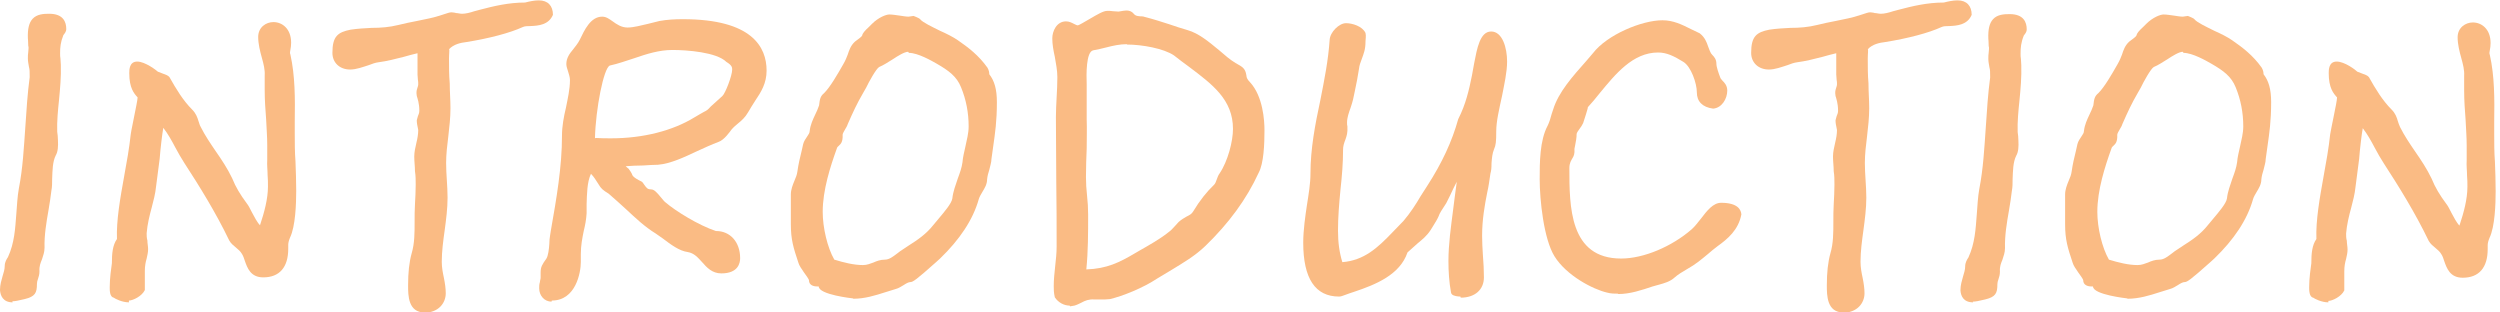
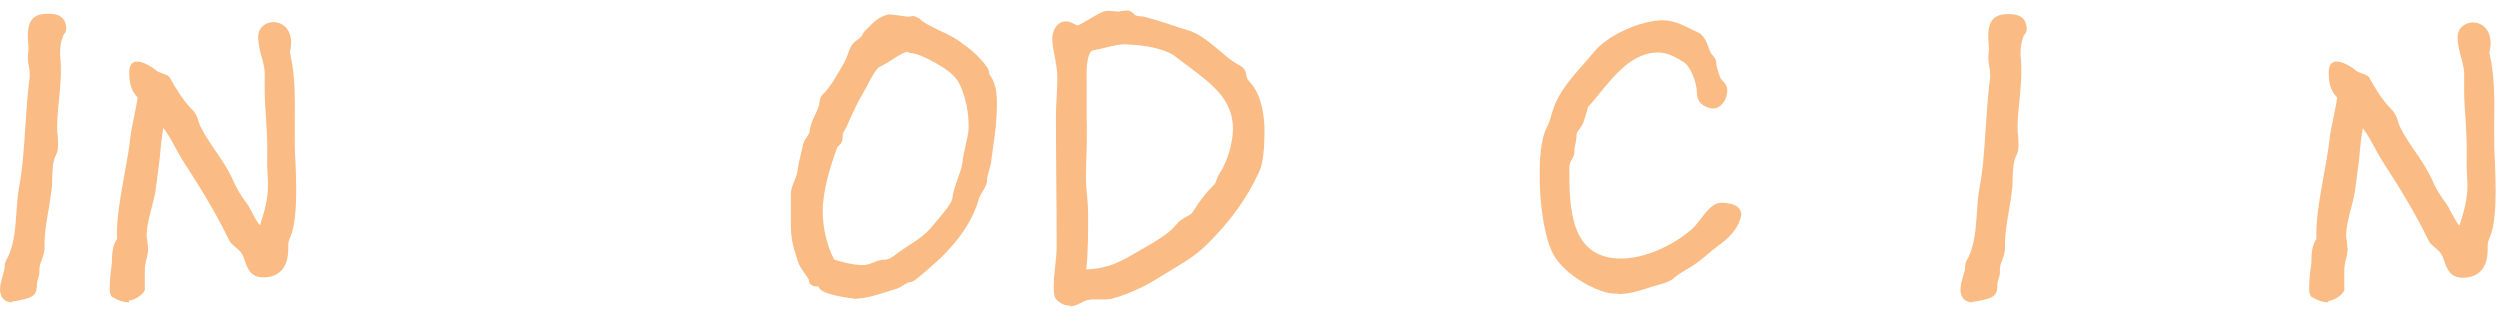
<svg xmlns="http://www.w3.org/2000/svg" width="192" height="24" viewBox="0 0 192 24" fill="none">
  <g clip-path="url(#clip0_574_7294)">
    <path d="M0.973 23.221C0.222 23.221 0.028 22.693 0 22.276C0 21.859 0.111 21.525 0.195 21.219C0.278 20.941 0.362 20.691 0.362 20.44C0.362 20.134 0.501 19.912 0.612 19.745C1.112 18.661 1.168 17.548 1.251 16.464C1.307 15.768 1.335 15.101 1.446 14.489C1.752 12.932 1.835 11.319 1.947 9.734C2.03 8.454 2.114 7.175 2.28 5.924C2.28 5.506 2.28 5.34 2.225 5.145C2.197 4.95 2.141 4.728 2.141 4.505C2.141 4.311 2.141 4.172 2.169 4.005C2.169 3.838 2.225 3.671 2.169 3.504C2.169 3.143 2.141 3.031 2.141 2.948C2.114 2.225 2.225 1.752 2.503 1.446C2.837 1.085 3.337 1.057 3.782 1.057C4.867 1.057 5.089 1.697 5.089 2.225C5.089 2.447 4.95 2.586 4.867 2.698C4.644 3.254 4.616 3.643 4.616 4.088C4.616 4.227 4.616 4.366 4.644 4.505C4.644 4.672 4.672 4.839 4.672 4.978C4.7 5.896 4.616 6.814 4.533 7.676C4.45 8.482 4.366 9.316 4.394 10.123C4.422 10.29 4.45 10.54 4.45 10.763C4.477 11.235 4.45 11.652 4.283 11.931C4.032 12.431 4.032 13.099 4.005 13.738C4.005 14.044 4.005 14.35 3.949 14.628C3.893 15.129 3.81 15.629 3.727 16.13C3.56 17.075 3.393 18.077 3.421 19.022C3.421 19.384 3.309 19.634 3.226 19.912C3.115 20.19 3.003 20.44 3.031 20.83C3.031 21.08 2.976 21.247 2.92 21.414C2.864 21.553 2.837 21.692 2.837 21.803C2.837 22.498 2.698 22.776 1.891 22.971C1.418 23.082 1.168 23.138 0.946 23.138L0.973 23.221Z" fill="#FABB84" />
    <path d="M9.9 23.221C9.372 23.221 8.844 22.943 8.732 22.86C8.427 22.804 8.427 22.303 8.427 22.081C8.427 21.358 8.538 20.607 8.593 20.218C8.593 19.467 8.649 18.827 8.983 18.355C8.927 16.936 9.233 15.212 9.539 13.515C9.734 12.459 9.928 11.374 10.04 10.317C10.095 9.928 10.206 9.483 10.29 9.01C10.429 8.315 10.568 7.648 10.568 7.481C10.29 7.175 9.928 6.758 9.928 5.617C9.928 5.367 9.928 4.728 10.54 4.728C11.152 4.728 12.042 5.423 12.125 5.506C12.181 5.534 12.348 5.59 12.487 5.645C12.709 5.729 12.904 5.784 13.015 5.923C13.516 6.813 14.044 7.703 14.767 8.426C15.045 8.704 15.156 9.01 15.24 9.288C15.296 9.427 15.323 9.594 15.407 9.733C15.741 10.401 16.158 11.013 16.575 11.624C17.02 12.264 17.465 12.931 17.826 13.682C18.104 14.378 18.466 14.962 18.939 15.601C19.078 15.768 19.217 16.046 19.356 16.324C19.523 16.63 19.745 17.075 19.968 17.298C20.301 16.297 20.579 15.268 20.579 14.322C20.579 14.016 20.579 13.738 20.552 13.46C20.552 13.071 20.496 12.681 20.524 12.264V11.152C20.524 10.484 20.468 9.845 20.44 9.177C20.385 8.454 20.329 7.703 20.329 6.925V5.784C20.357 5.367 20.246 4.922 20.107 4.422C19.968 3.921 19.829 3.365 19.829 2.837C19.829 2.086 20.44 1.696 20.997 1.696C21.664 1.696 22.359 2.197 22.359 3.281C22.359 3.504 22.331 3.671 22.304 3.81C22.276 3.977 22.248 4.06 22.304 4.199C22.665 5.812 22.665 7.592 22.637 9.316V10.234C22.637 10.929 22.637 11.68 22.693 12.403C22.721 13.154 22.749 13.905 22.749 14.656C22.749 15.629 22.693 17.381 22.276 18.243C22.183 18.466 22.137 18.651 22.137 18.799V19.105C22.137 20.524 21.469 21.302 20.218 21.302C19.245 21.302 18.994 20.579 18.8 20.023C18.744 19.856 18.688 19.662 18.577 19.495C18.466 19.3 18.299 19.161 18.132 19.022C17.938 18.855 17.743 18.716 17.604 18.466C16.575 16.324 15.296 14.266 14.155 12.514C13.905 12.125 13.683 11.736 13.46 11.319C13.182 10.79 12.904 10.29 12.542 9.817C12.459 10.262 12.32 11.43 12.264 12.181L11.986 14.322C11.931 14.878 11.791 15.407 11.652 15.935C11.486 16.547 11.319 17.214 11.263 17.91C11.263 18.076 11.263 18.271 11.319 18.466C11.319 18.688 11.374 18.911 11.374 19.133C11.374 19.383 11.319 19.606 11.263 19.856C11.18 20.134 11.124 20.44 11.124 20.802V22.276C10.902 22.748 10.206 23.082 9.9 23.082V23.221Z" fill="#FABB84" />
-     <path d="M32.621 24C31.342 24 31.342 22.693 31.342 21.914C31.342 20.941 31.425 20.134 31.62 19.439C31.842 18.688 31.842 17.882 31.842 17.047C31.842 16.603 31.842 16.13 31.87 15.685C31.898 15.184 31.926 14.656 31.926 14.183C31.926 13.849 31.926 13.488 31.87 13.154C31.87 12.793 31.815 12.403 31.815 12.014C31.815 11.68 31.898 11.319 31.982 10.957C32.065 10.623 32.12 10.29 32.12 9.984C32.037 9.594 32.009 9.428 32.009 9.233C32.009 9.233 32.093 8.955 32.093 8.927C32.148 8.788 32.204 8.677 32.204 8.51C32.204 7.926 32.065 7.564 32.009 7.37C31.954 7.036 32.009 6.925 32.037 6.813C32.065 6.702 32.12 6.591 32.12 6.48C32.12 6.369 32.12 6.229 32.093 6.118C32.093 5.979 32.065 5.84 32.065 5.729V4.088C31.731 4.172 31.37 4.255 31.008 4.366C30.369 4.533 29.701 4.7 29.061 4.783C28.839 4.811 28.589 4.895 28.311 5.006C27.866 5.145 27.365 5.34 26.892 5.34C26.086 5.34 25.529 4.811 25.529 4.06C25.529 2.781 25.947 2.475 26.92 2.28C27.476 2.197 28.005 2.169 28.533 2.141C29.256 2.141 29.924 2.086 30.591 1.919C31.064 1.808 31.537 1.696 32.009 1.613C32.677 1.474 33.316 1.363 33.956 1.14C34.401 1.001 34.512 0.946 34.679 0.946C34.679 0.946 34.985 0.973 35.013 1.001C35.152 1.001 35.319 1.057 35.486 1.057C35.764 1.057 36.097 0.973 36.431 0.862L36.848 0.751C37.905 0.473 39.045 0.195 40.324 0.195C40.658 0.111 41.02 0.028 41.381 0.028C42.077 0.028 42.466 0.445 42.466 1.14C42.132 1.919 41.353 1.975 40.742 2.002C40.519 2.002 40.297 2.002 40.13 2.086C39.156 2.531 37.571 2.948 35.847 3.226C35.374 3.282 34.846 3.393 34.484 3.782C34.54 3.782 34.484 4.116 34.484 4.505C34.484 5.145 34.484 5.784 34.54 6.396C34.54 7.036 34.596 7.676 34.596 8.315C34.596 9.038 34.512 9.761 34.429 10.484C34.345 11.152 34.262 11.847 34.262 12.514C34.262 12.96 34.29 13.404 34.318 13.849C34.345 14.294 34.373 14.739 34.373 15.184C34.373 16.019 34.262 16.853 34.151 17.687C34.039 18.494 33.928 19.3 33.928 20.107C33.928 20.552 34.012 20.969 34.095 21.358C34.178 21.775 34.234 22.165 34.234 22.526C34.234 23.249 33.706 24.028 32.51 24.028L32.621 24Z" fill="#FABB84" />
-     <path d="M42.355 23.166C41.826 23.166 41.409 22.721 41.409 22.137C41.409 21.998 41.409 21.831 41.465 21.664C41.465 21.553 41.52 21.442 41.52 21.33C41.52 21.163 41.52 21.024 41.52 20.941C41.52 20.496 41.631 20.329 41.965 19.856C42.104 19.634 42.16 19.133 42.188 18.744C42.188 18.494 42.215 18.271 42.243 18.104L42.299 17.743C42.744 15.212 43.161 12.82 43.161 10.401C43.161 9.706 43.3 8.955 43.467 8.26C43.606 7.564 43.773 6.841 43.773 6.146C43.773 5.924 43.689 5.701 43.634 5.506C43.578 5.312 43.495 5.117 43.495 4.922C43.495 4.45 43.745 4.116 44.023 3.782C44.19 3.56 44.385 3.337 44.524 3.059C44.885 2.308 45.358 1.279 46.248 1.279C46.554 1.279 46.776 1.446 47.054 1.641C47.36 1.863 47.722 2.114 48.195 2.114C48.667 2.114 49.251 1.947 49.752 1.835C50.086 1.752 50.392 1.669 50.642 1.613C51.254 1.502 51.838 1.474 52.45 1.474C57.761 1.474 58.874 3.615 58.874 5.423C58.874 6.396 58.456 7.064 57.984 7.759C57.817 8.037 57.622 8.315 57.455 8.621C57.233 9.01 56.955 9.261 56.677 9.483C56.51 9.622 56.343 9.761 56.176 9.956C56.093 10.067 55.62 10.762 55.175 10.902C54.647 11.096 54.118 11.347 53.562 11.597C52.561 12.07 51.504 12.57 50.531 12.654C50.252 12.654 49.835 12.681 49.39 12.709C48.973 12.709 48.417 12.737 48.056 12.765C48.111 12.82 48.195 12.904 48.278 12.96C48.334 13.015 48.501 13.293 48.528 13.349C48.556 13.46 48.612 13.627 49.251 13.933C49.307 13.933 49.446 14.127 49.474 14.183C49.669 14.461 49.752 14.545 50.002 14.545C50.225 14.545 50.419 14.739 50.781 15.184C50.892 15.323 51.059 15.518 51.115 15.546C51.893 16.213 53.645 17.298 54.98 17.743H55.008C56.065 17.743 56.843 18.577 56.843 19.828C56.843 20.19 56.704 20.997 55.397 20.997C54.702 20.997 54.285 20.552 53.923 20.134C53.59 19.773 53.312 19.439 52.811 19.356C52.171 19.272 51.504 18.772 50.92 18.327C50.725 18.188 50.531 18.049 50.364 17.938C49.502 17.409 48.806 16.742 48.056 16.046C47.638 15.657 47.193 15.268 46.748 14.878C46.303 14.6 46.164 14.489 45.97 14.155C45.775 13.849 45.608 13.571 45.386 13.349C45.08 13.989 45.08 14.906 45.052 15.685C45.052 15.935 45.052 16.185 45.052 16.38C45.024 16.853 44.941 17.298 44.83 17.743C44.718 18.299 44.607 18.855 44.607 19.523V20.134C44.607 20.941 44.218 23.082 42.382 23.082L42.355 23.166ZM45.747 10.596C46.137 10.623 46.554 10.623 46.915 10.623H46.943C49.39 10.623 51.671 10.039 53.339 9.01C53.701 8.788 53.923 8.677 54.062 8.593C54.285 8.482 54.341 8.454 54.591 8.176L55.481 7.37C55.703 7.175 56.232 5.812 56.232 5.34C56.232 5.173 56.204 5.006 55.787 4.756C55.036 4.005 52.755 3.838 51.643 3.838C50.614 3.838 49.669 4.144 48.695 4.477C48.083 4.672 47.471 4.895 46.832 5.034C46.359 5.228 45.747 8.371 45.692 10.623L45.747 10.596Z" fill="#FABB84" />
    <path d="M65.493 22.915C65.493 22.915 62.878 22.637 62.878 21.998C62.851 21.998 62.795 21.998 62.739 21.998C62.461 21.998 62.128 21.886 62.128 21.525C62.128 21.441 61.877 21.108 61.738 20.913C61.544 20.635 61.377 20.385 61.321 20.19C60.932 19.022 60.737 18.41 60.737 17.214V14.934C60.737 14.572 60.876 14.211 61.015 13.877C61.126 13.627 61.21 13.404 61.238 13.182C61.321 12.598 61.432 12.125 61.571 11.569L61.683 11.068C61.738 10.846 61.877 10.651 61.989 10.484C62.1 10.317 62.183 10.206 62.183 10.067C62.239 9.567 62.434 9.177 62.6 8.816C62.712 8.593 62.823 8.343 62.906 8.093C62.962 7.62 62.99 7.397 63.296 7.147C63.768 6.674 64.325 5.701 64.769 4.922C64.964 4.589 65.02 4.394 65.103 4.199C65.215 3.865 65.326 3.504 65.659 3.198C65.993 2.948 66.188 2.809 66.216 2.725C66.243 2.558 66.41 2.364 66.744 2.058L66.966 1.835C67.467 1.335 68.051 1.112 68.301 1.112C68.552 1.112 68.83 1.168 69.08 1.196C69.302 1.224 69.553 1.279 69.775 1.279L70.165 1.224C70.165 1.224 70.61 1.39 70.665 1.474C70.86 1.724 71.583 2.058 72.195 2.364C72.695 2.586 73.196 2.837 73.558 3.087C74.364 3.643 75.17 4.255 75.838 5.2C75.949 5.395 75.977 5.562 75.977 5.701C76.366 6.202 76.561 6.841 76.561 7.842C76.561 9.316 76.422 10.234 76.283 11.207L76.144 12.209C76.144 12.487 76.032 12.765 75.977 13.043C75.894 13.293 75.838 13.515 75.81 13.766C75.81 14.155 75.615 14.461 75.448 14.739C75.337 14.934 75.226 15.101 75.17 15.295C74.725 16.881 73.697 18.41 72.195 19.856L71.889 20.134C70.359 21.497 70.109 21.664 69.914 21.664C69.775 21.664 69.581 21.775 69.414 21.886C69.219 21.998 69.024 22.137 68.802 22.192C68.552 22.276 68.274 22.359 67.996 22.442C67.217 22.693 66.41 22.943 65.548 22.943L65.493 22.915ZM69.748 3.977C69.469 3.977 68.969 4.283 68.552 4.561C68.19 4.783 67.856 5.006 67.523 5.145C67.3 5.256 66.716 6.313 66.522 6.73L66.299 7.119C65.799 7.981 65.52 8.593 65.103 9.539C65.075 9.65 64.992 9.789 64.909 9.928C64.825 10.067 64.714 10.262 64.714 10.345C64.742 10.929 64.547 11.068 64.436 11.18C64.352 11.263 64.297 11.291 64.269 11.402C63.768 12.793 63.184 14.6 63.184 16.269C63.184 17.492 63.546 19.022 64.074 19.94C64.797 20.162 65.576 20.357 66.271 20.357C66.605 20.357 66.827 20.246 67.078 20.162C67.328 20.051 67.606 19.94 67.968 19.94C68.301 19.94 68.607 19.689 68.941 19.439C69.08 19.328 69.191 19.244 69.33 19.161L69.748 18.883C70.498 18.41 71.138 17.965 71.666 17.298C71.778 17.159 71.917 16.992 72.084 16.797C72.501 16.297 73.085 15.629 73.14 15.24C73.196 14.711 73.391 14.211 73.558 13.71C73.724 13.265 73.863 12.876 73.919 12.459C73.947 12.069 74.058 11.652 74.141 11.263C74.253 10.735 74.392 10.234 74.392 9.706C74.392 8.649 74.197 7.648 73.808 6.702C73.474 5.868 72.862 5.423 71.945 4.894C71.555 4.672 70.498 4.06 69.803 4.06L69.748 3.977Z" fill="#FABB84" />
    <path d="M82.151 23.471C81.706 23.471 81.261 23.221 81.01 22.832C80.927 22.47 80.927 22.22 80.927 21.97C80.927 21.469 80.983 20.969 81.038 20.44C81.094 19.94 81.149 19.439 81.149 18.939C81.149 17.326 81.149 15.657 81.122 14.016C81.122 12.348 81.094 10.651 81.094 8.983C81.094 8.51 81.122 8.009 81.149 7.481C81.177 6.98 81.205 6.452 81.205 5.923C81.205 5.395 81.094 4.867 81.01 4.366C80.899 3.865 80.816 3.393 80.816 2.948C80.816 2.392 81.149 1.641 81.873 1.641C82.123 1.641 82.317 1.752 82.484 1.835C82.596 1.891 82.707 1.947 82.762 1.947C82.874 1.947 83.346 1.641 83.652 1.474C84.32 1.085 84.737 0.834 85.043 0.834C85.182 0.834 85.321 0.834 85.488 0.862C85.627 0.862 85.766 0.89 85.905 0.89C86.239 0.834 86.378 0.806 86.517 0.806C86.739 0.806 86.934 0.89 87.045 1.029C87.184 1.196 87.268 1.224 87.546 1.251C87.657 1.251 87.796 1.251 87.935 1.307C88.603 1.474 89.186 1.669 89.798 1.863C90.271 2.03 90.716 2.169 91.189 2.308C92.079 2.558 92.857 3.226 93.636 3.865C94.053 4.227 94.47 4.589 94.888 4.839C95.444 5.145 95.638 5.256 95.722 5.784C95.722 5.979 95.833 6.146 96 6.313C97.001 7.397 97.112 9.261 97.112 10.011C97.112 11.068 97.057 12.542 96.667 13.265C95.722 15.323 94.359 17.159 92.579 18.883C91.773 19.662 90.855 20.19 89.993 20.718C89.631 20.941 89.242 21.163 88.881 21.386C87.796 22.109 86.211 22.748 85.237 22.971C85.126 22.971 85.015 22.999 84.848 22.999H84.042C83.624 22.971 83.346 23.082 83.04 23.249C82.874 23.332 82.707 23.416 82.512 23.471C82.484 23.471 82.206 23.527 82.178 23.527L82.151 23.471ZM86.544 3.393C86.016 3.393 85.488 3.504 84.959 3.643C84.626 3.726 84.292 3.81 83.958 3.865C83.402 3.977 83.43 5.729 83.458 6.48V9.177C83.485 9.928 83.458 10.651 83.458 11.402C83.43 12.125 83.402 12.848 83.402 13.599C83.402 14.072 83.43 14.517 83.485 15.017C83.541 15.518 83.569 15.991 83.569 16.491C83.569 17.882 83.569 19.3 83.43 20.691C85.015 20.635 85.96 20.162 87.184 19.439L87.518 19.244C88.297 18.799 89.047 18.382 89.715 17.854C89.909 17.715 90.076 17.548 90.243 17.353L90.521 17.047C90.744 16.853 90.939 16.741 91.133 16.63C91.356 16.519 91.522 16.436 91.634 16.241C92.134 15.407 92.691 14.711 93.247 14.183C93.33 14.1 93.386 13.96 93.441 13.794C93.497 13.655 93.553 13.46 93.664 13.321C94.303 12.375 94.693 10.846 94.693 9.9C94.693 7.648 93.108 6.48 91.3 5.117C90.911 4.839 90.549 4.561 90.16 4.255C89.381 3.726 87.713 3.421 86.544 3.421V3.393Z" fill="#FABB84" />
-     <path d="M112.158 22.776C112.158 22.776 111.852 22.776 111.657 22.693C111.546 22.665 111.435 22.554 111.435 22.443C111.296 21.692 111.24 20.857 111.24 20.051C111.24 18.744 111.435 17.409 111.601 16.102C111.601 16.102 111.824 14.322 111.88 13.961C111.713 14.267 111.546 14.628 111.351 15.045L111.073 15.601C110.739 16.102 110.545 16.408 110.489 16.602C110.378 16.853 110.239 17.075 110.1 17.298L109.877 17.659C109.571 18.132 109.21 18.41 108.876 18.688L108.097 19.384C107.513 21.108 105.65 21.859 103.982 22.415C103.703 22.498 103.509 22.582 103.342 22.637C103.119 22.721 102.98 22.776 102.841 22.776C101.006 22.776 100.088 21.386 100.088 18.633C100.088 17.659 100.255 16.547 100.366 15.796C100.505 14.906 100.644 14.1 100.644 13.321C100.644 11.43 101.006 9.539 101.395 7.731C101.729 6.035 102.007 4.644 102.118 3.059C102.146 2.475 102.841 1.78 103.37 1.78C103.842 1.78 104.621 2.002 104.871 2.531C104.927 2.781 104.871 3.003 104.871 3.17C104.871 3.81 104.732 4.116 104.593 4.505C104.482 4.811 104.399 5.006 104.371 5.284C104.287 5.812 104.176 6.452 104.037 7.064C103.954 7.509 103.898 7.759 103.731 8.26C103.592 8.649 103.453 9.038 103.453 9.4C103.453 9.539 103.453 9.622 103.481 9.706C103.509 10.206 103.425 10.429 103.342 10.679C103.203 11.04 103.147 11.235 103.147 11.513C103.147 12.514 103.064 13.516 102.953 14.517C102.841 15.685 102.758 16.686 102.758 17.715C102.758 18.633 102.869 19.411 103.092 20.134C104.76 19.995 105.789 19.05 106.957 17.826C107.291 17.492 107.486 17.27 107.791 16.964C108.292 16.38 108.765 15.657 109.099 15.073L109.599 14.294C110.767 12.487 111.518 10.846 111.991 9.149C112.575 8.009 112.825 6.897 113.048 5.784L113.214 4.867C113.437 3.726 113.659 2.419 114.522 2.419C115.384 2.419 115.745 3.671 115.745 4.728C115.745 5.534 115.523 6.507 115.356 7.37C115.133 8.399 114.911 9.316 114.911 10.095C114.911 10.874 114.883 11.152 114.744 11.458C114.605 11.791 114.577 12.153 114.549 12.542C114.549 12.932 114.522 13.126 114.466 13.321C114.382 13.877 114.327 14.322 114.216 14.795C114.021 15.768 113.826 16.881 113.826 18.104C113.826 18.605 113.854 19.05 113.882 19.523C113.937 20.246 113.965 20.746 113.965 21.302C113.965 22.248 113.27 22.86 112.185 22.86L112.158 22.776Z" fill="#FABB84" />
    <path d="M124.255 22.554C124.005 22.554 123.727 22.554 123.421 22.471C122.336 22.22 120.306 21.163 119.388 19.689C118.554 18.355 118.248 15.323 118.248 13.766C118.248 12.487 118.248 10.79 118.86 9.65C118.999 9.372 119.082 9.066 119.166 8.76L119.277 8.426C119.694 7.064 120.779 5.868 121.836 4.672L122.336 4.088C123.421 2.67 126.09 1.557 127.676 1.557C128.51 1.557 129.177 1.891 129.845 2.225C130.067 2.336 130.29 2.447 130.54 2.559C130.929 2.864 131.068 3.226 131.18 3.56C131.235 3.671 131.263 3.81 131.319 3.921C131.374 4.06 131.43 4.144 131.513 4.227C131.652 4.366 131.819 4.561 131.819 4.895C131.819 5.145 131.986 5.618 132.125 5.979C132.153 6.063 132.236 6.118 132.292 6.202C132.431 6.341 132.654 6.563 132.654 6.953C132.654 7.592 132.236 8.287 131.569 8.343C130.735 8.232 130.318 7.787 130.318 7.092C130.318 6.396 129.873 5.117 129.289 4.756C128.566 4.311 128.009 4.032 127.342 4.032C125.395 4.032 124.06 5.701 122.865 7.147C122.559 7.537 122.253 7.898 121.947 8.232C121.947 8.343 121.863 8.538 121.808 8.76C121.724 8.983 121.669 9.233 121.585 9.455C121.502 9.622 121.418 9.761 121.307 9.9C121.224 10.012 121.085 10.206 121.085 10.29C121.085 10.568 121.029 10.874 120.973 11.152L120.918 11.43C120.946 11.819 120.862 11.986 120.779 12.125C120.668 12.32 120.528 12.514 120.528 12.904C120.528 15.852 120.528 19.856 124.505 19.856C126.23 19.856 128.399 18.939 129.928 17.604C130.179 17.381 130.401 17.075 130.651 16.769C131.096 16.185 131.569 15.574 132.181 15.574C133.488 15.574 133.71 16.13 133.738 16.463C133.516 17.659 132.681 18.355 131.903 18.911C131.652 19.105 131.402 19.3 131.152 19.523C130.651 19.94 130.179 20.329 129.622 20.635C129.15 20.913 128.871 21.08 128.621 21.302C128.26 21.636 127.815 21.747 127.425 21.859C127.258 21.914 127.092 21.942 126.925 21.998C126.09 22.276 125.201 22.582 124.283 22.582L124.255 22.554Z" fill="#FABB84" />
-     <path d="M141.581 24C140.301 24 140.301 22.693 140.301 21.914C140.301 20.941 140.385 20.134 140.579 19.439C140.802 18.688 140.802 17.882 140.802 17.047C140.802 16.603 140.802 16.13 140.83 15.685C140.857 15.184 140.885 14.656 140.885 14.183C140.885 13.849 140.885 13.488 140.83 13.154C140.83 12.793 140.774 12.403 140.774 12.014C140.774 11.68 140.857 11.319 140.941 10.957C141.024 10.623 141.08 10.29 141.08 9.984C140.997 9.594 140.969 9.428 140.969 9.233C140.969 9.233 141.052 8.955 141.052 8.927C141.108 8.788 141.163 8.677 141.163 8.51C141.163 7.926 141.024 7.564 140.969 7.37C140.913 7.036 140.969 6.925 140.997 6.813C141.024 6.702 141.08 6.591 141.08 6.48C141.08 6.369 141.08 6.229 141.052 6.118C141.052 5.979 141.024 5.84 141.024 5.729V4.088C140.691 4.172 140.329 4.255 139.968 4.366C139.328 4.533 138.661 4.7 138.021 4.783C137.798 4.811 137.548 4.895 137.27 5.006C136.825 5.145 136.324 5.34 135.852 5.34C135.045 5.34 134.489 4.811 134.489 4.06C134.489 2.781 134.906 2.475 135.88 2.28C136.436 2.197 136.964 2.169 137.492 2.141C138.216 2.141 138.883 2.086 139.55 1.919C140.023 1.808 140.496 1.696 140.969 1.613C141.636 1.474 142.276 1.363 142.915 1.14C143.36 1.001 143.472 0.946 143.638 0.946C143.638 0.946 143.944 0.973 143.972 1.001C144.111 1.001 144.278 1.057 144.445 1.057C144.723 1.057 145.057 0.973 145.391 0.862L145.808 0.751C146.864 0.473 148.005 0.195 149.284 0.195C149.618 0.111 149.979 0.028 150.341 0.028C151.036 0.028 151.425 0.445 151.425 1.14C151.092 1.919 150.313 1.975 149.701 2.002C149.479 2.002 149.256 2.002 149.089 2.086C148.116 2.531 146.531 2.948 144.807 3.226C144.334 3.282 143.805 3.393 143.444 3.782C143.499 3.782 143.444 4.116 143.444 4.505C143.444 5.145 143.444 5.784 143.499 6.396C143.499 7.036 143.555 7.676 143.555 8.315C143.555 9.038 143.472 9.761 143.388 10.484C143.305 11.152 143.221 11.847 143.221 12.514C143.221 12.96 143.249 13.404 143.277 13.849C143.305 14.294 143.333 14.739 143.333 15.184C143.333 16.019 143.221 16.853 143.11 17.687C142.999 18.494 142.888 19.3 142.888 20.107C142.888 20.552 142.971 20.969 143.054 21.358C143.138 21.775 143.194 22.165 143.194 22.526C143.194 23.249 142.665 24.028 141.469 24.028L141.581 24Z" fill="#FABB84" />
    <path d="M151.537 23.221C150.786 23.221 150.591 22.721 150.563 22.303C150.563 21.886 150.674 21.553 150.758 21.247C150.841 20.969 150.925 20.718 150.925 20.468C150.925 20.162 151.064 19.94 151.175 19.773C151.676 18.688 151.731 17.576 151.815 16.491C151.87 15.796 151.898 15.129 152.009 14.517C152.315 12.959 152.399 11.346 152.51 9.761C152.593 8.482 152.677 7.203 152.844 5.951C152.844 5.534 152.844 5.367 152.788 5.173C152.76 4.978 152.705 4.755 152.705 4.533C152.705 4.338 152.705 4.199 152.732 4.032C152.732 3.865 152.788 3.699 152.732 3.532C152.732 3.17 152.705 3.059 152.705 2.976C152.677 2.252 152.788 1.78 153.066 1.474C153.4 1.112 153.9 1.084 154.345 1.084C155.43 1.084 155.652 1.724 155.652 2.252C155.652 2.475 155.513 2.614 155.43 2.725C155.207 3.281 155.18 3.671 155.18 4.116C155.18 4.255 155.18 4.394 155.208 4.533C155.208 4.7 155.235 4.867 155.235 5.006C155.263 5.923 155.18 6.841 155.096 7.703C155.013 8.51 154.929 9.344 154.957 10.15C154.985 10.317 155.013 10.568 155.013 10.79C155.041 11.263 155.013 11.68 154.846 11.958C154.596 12.459 154.596 13.126 154.568 13.766C154.568 14.072 154.568 14.378 154.512 14.656C154.457 15.156 154.373 15.657 154.29 16.157C154.123 17.103 153.956 18.104 153.984 19.05C153.984 19.411 153.873 19.662 153.789 19.94C153.678 20.218 153.567 20.468 153.595 20.857C153.595 21.108 153.539 21.274 153.483 21.441C153.428 21.58 153.4 21.72 153.4 21.831C153.4 22.526 153.261 22.804 152.454 22.999C151.982 23.11 151.731 23.166 151.509 23.166L151.537 23.221Z" fill="#FABB84" />
-     <path d="M163.356 22.915C163.356 22.915 160.742 22.637 160.742 21.998C160.714 21.998 160.658 21.998 160.603 21.998C160.325 21.998 159.991 21.886 159.991 21.525C159.991 21.441 159.741 21.108 159.602 20.913C159.407 20.635 159.24 20.385 159.184 20.19C158.795 19.022 158.6 18.41 158.6 17.214V14.934C158.6 14.572 158.739 14.211 158.878 13.877C158.99 13.627 159.073 13.404 159.101 13.182C159.184 12.598 159.296 12.125 159.435 11.569L159.546 11.068C159.602 10.846 159.741 10.651 159.852 10.484C159.963 10.317 160.046 10.206 160.046 10.067C160.102 9.567 160.297 9.177 160.464 8.816C160.575 8.593 160.686 8.343 160.77 8.093C160.825 7.62 160.853 7.397 161.159 7.147C161.632 6.674 162.188 5.701 162.633 4.922C162.827 4.589 162.883 4.394 162.967 4.199C163.078 3.865 163.189 3.504 163.523 3.198C163.856 2.948 164.051 2.809 164.079 2.725C164.107 2.558 164.274 2.364 164.607 2.058L164.83 1.835C165.33 1.335 165.914 1.112 166.165 1.112C166.415 1.112 166.693 1.168 166.943 1.196C167.166 1.224 167.416 1.279 167.639 1.279L168.028 1.224C168.028 1.224 168.473 1.39 168.528 1.474C168.723 1.724 169.446 2.058 170.058 2.364C170.559 2.586 171.059 2.837 171.421 3.087C172.227 3.643 173.034 4.255 173.701 5.2C173.812 5.395 173.84 5.562 173.84 5.701C174.23 6.202 174.424 6.841 174.424 7.842C174.424 9.316 174.285 10.234 174.146 11.207L174.007 12.209C174.007 12.487 173.896 12.765 173.84 13.043C173.757 13.293 173.701 13.515 173.673 13.766C173.673 14.155 173.479 14.461 173.312 14.739C173.201 14.934 173.089 15.101 173.034 15.295C172.589 16.881 171.56 18.41 170.058 19.856L169.752 20.134C168.223 21.497 167.972 21.664 167.778 21.664C167.639 21.664 167.444 21.775 167.277 21.886C167.082 21.998 166.888 22.137 166.665 22.192C166.415 22.276 166.137 22.359 165.859 22.442C165.08 22.693 164.274 22.943 163.411 22.943L163.356 22.915ZM167.639 3.977C167.36 3.977 166.86 4.283 166.443 4.561C166.081 4.783 165.748 5.006 165.414 5.145C165.191 5.256 164.607 6.313 164.413 6.73L164.19 7.119C163.69 7.981 163.411 8.593 162.994 9.539C162.967 9.65 162.883 9.789 162.8 9.928C162.716 10.067 162.605 10.262 162.605 10.345C162.633 10.929 162.438 11.068 162.327 11.18C162.243 11.263 162.188 11.291 162.16 11.402C161.659 12.793 161.075 14.6 161.075 16.269C161.075 17.492 161.437 19.022 161.965 19.94C162.688 20.162 163.467 20.357 164.162 20.357C164.496 20.357 164.719 20.246 164.969 20.162C165.219 20.051 165.497 19.94 165.859 19.94C166.192 19.94 166.498 19.689 166.832 19.439C166.971 19.328 167.082 19.244 167.221 19.161L167.639 18.883C168.389 18.41 169.029 17.965 169.557 17.298C169.669 17.159 169.808 16.992 169.975 16.797C170.392 16.297 170.976 15.629 171.031 15.24C171.087 14.711 171.282 14.211 171.449 13.71C171.615 13.265 171.754 12.876 171.81 12.459C171.838 12.069 171.949 11.652 172.033 11.263C172.144 10.735 172.283 10.234 172.283 9.706C172.283 8.649 172.088 7.648 171.699 6.702C171.365 5.868 170.753 5.423 169.836 4.894C169.446 4.672 168.389 4.06 167.694 4.06L167.639 3.977Z" fill="#FABB84" />
    <path d="M178.818 23.221C178.29 23.221 177.761 22.943 177.65 22.86C177.344 22.804 177.344 22.276 177.344 22.081C177.344 21.358 177.455 20.607 177.511 20.218C177.511 19.467 177.567 18.827 177.9 18.355C177.845 16.936 178.151 15.212 178.457 13.515C178.651 12.459 178.846 11.374 178.957 10.317C179.013 9.956 179.124 9.483 179.208 9.038C179.347 8.343 179.486 7.675 179.486 7.481C179.208 7.175 178.846 6.758 178.846 5.618C178.846 5.367 178.846 4.728 179.458 4.728C180.07 4.728 180.904 5.367 181.043 5.506C181.099 5.534 181.265 5.59 181.405 5.645C181.627 5.729 181.822 5.784 181.933 5.923C182.433 6.813 182.962 7.703 183.685 8.426C183.963 8.704 184.074 9.01 184.158 9.316C184.213 9.455 184.241 9.594 184.325 9.761C184.658 10.429 185.075 11.04 185.493 11.652C185.938 12.292 186.382 12.959 186.744 13.71C187.022 14.405 187.384 14.989 187.856 15.629C187.995 15.796 188.134 16.074 188.274 16.352C188.44 16.658 188.663 17.103 188.885 17.326C189.219 16.324 189.497 15.295 189.497 14.35C189.497 14.044 189.497 13.766 189.469 13.488C189.469 13.098 189.414 12.709 189.442 12.292V11.18C189.442 10.512 189.386 9.872 189.358 9.205C189.303 8.482 189.247 7.731 189.247 6.952V5.812C189.275 5.395 189.163 4.95 189.024 4.449C188.885 3.949 188.746 3.393 188.746 2.864C188.746 2.113 189.358 1.724 189.914 1.724C190.582 1.724 191.277 2.225 191.277 3.309C191.277 3.532 191.249 3.699 191.221 3.838C191.194 4.005 191.166 4.088 191.221 4.227C191.583 5.84 191.583 7.62 191.555 9.344V10.262C191.555 10.957 191.555 11.708 191.611 12.431C191.639 13.182 191.666 13.933 191.666 14.684C191.666 15.657 191.611 17.409 191.194 18.271C191.101 18.494 191.055 18.679 191.055 18.827V19.133C191.055 20.552 190.387 21.33 189.136 21.33C188.162 21.33 187.912 20.607 187.717 20.051C187.662 19.884 187.606 19.689 187.495 19.523C187.384 19.328 187.217 19.189 187.05 19.05C186.855 18.883 186.661 18.744 186.522 18.494C185.493 16.352 184.213 14.294 183.073 12.542C182.823 12.153 182.6 11.764 182.378 11.346C182.1 10.818 181.822 10.317 181.46 9.845C181.377 10.29 181.238 11.458 181.182 12.209L180.904 14.35C180.848 14.906 180.709 15.434 180.57 15.963C180.403 16.575 180.236 17.242 180.181 17.937C180.181 18.104 180.181 18.299 180.236 18.494C180.236 18.716 180.292 18.939 180.292 19.161C180.292 19.411 180.236 19.634 180.181 19.884C180.097 20.162 180.042 20.468 180.042 20.83V22.303C179.819 22.776 179.124 23.11 178.818 23.11V23.221Z" fill="#FABB84" />
  </g>
  <defs>
    <clipPath id="clip0_574_7294">
      <rect width="191.666" height="24" fill="white" />
    </clipPath>
  </defs>
</svg>